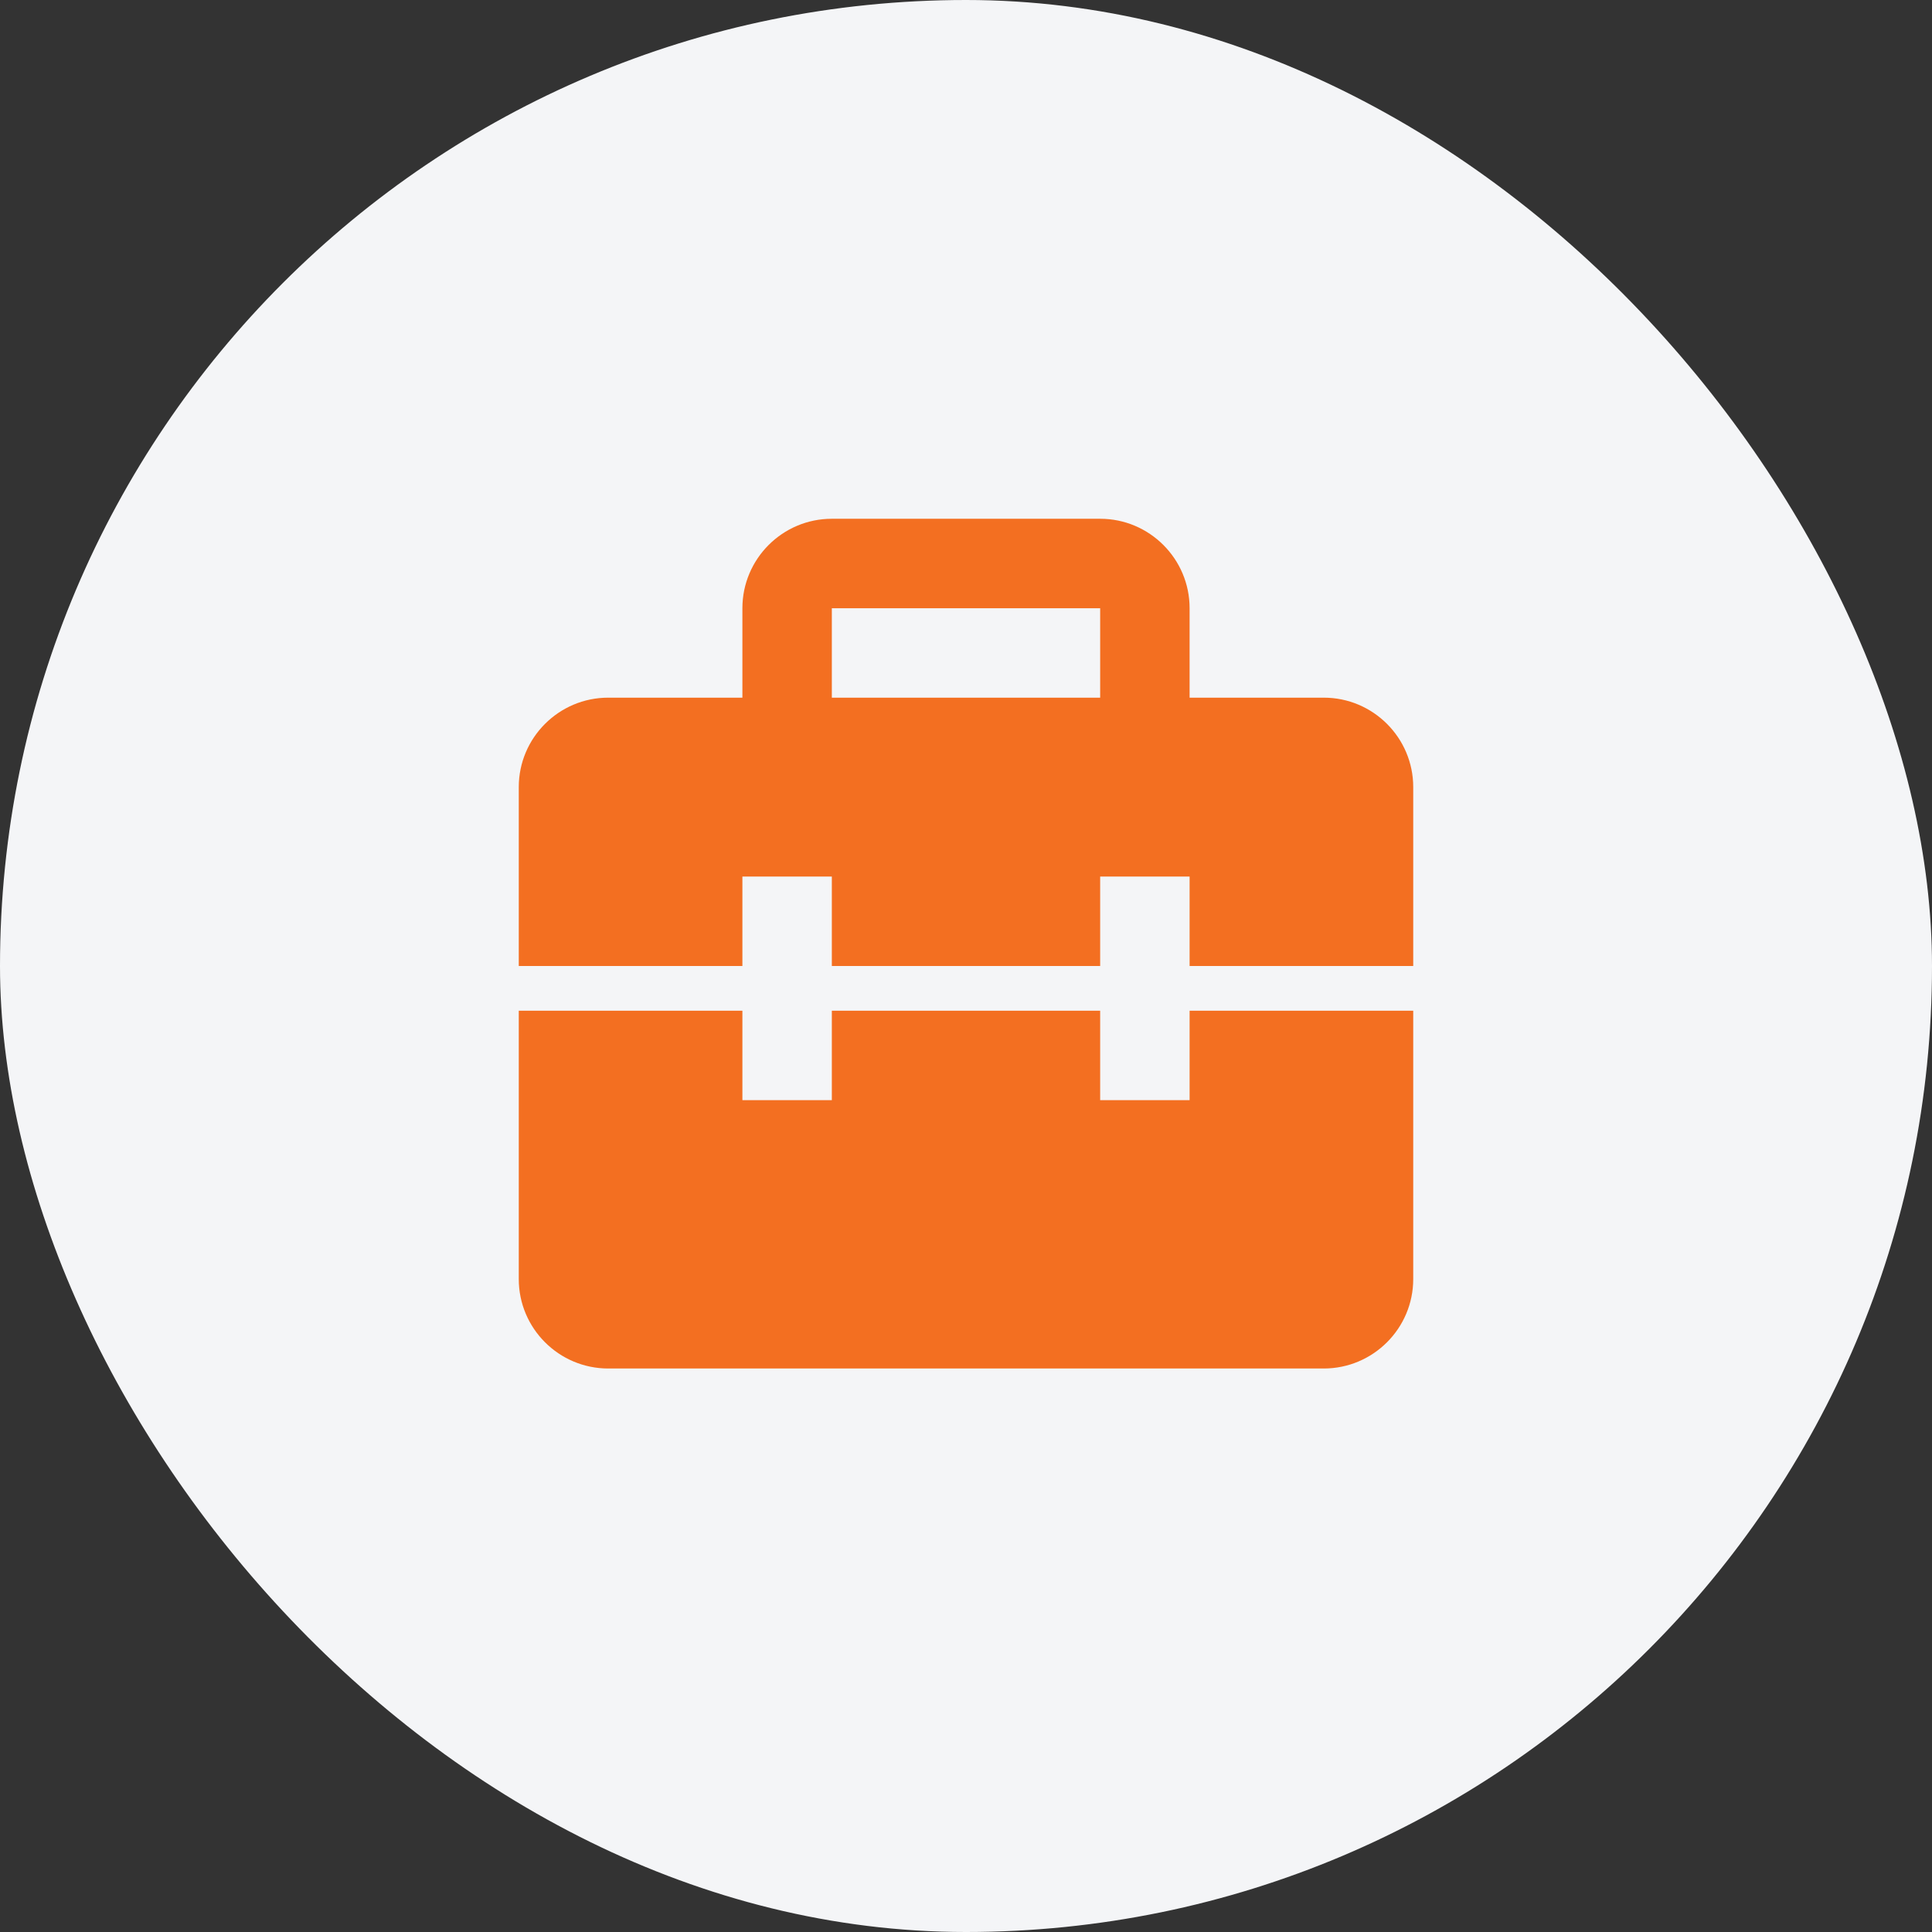
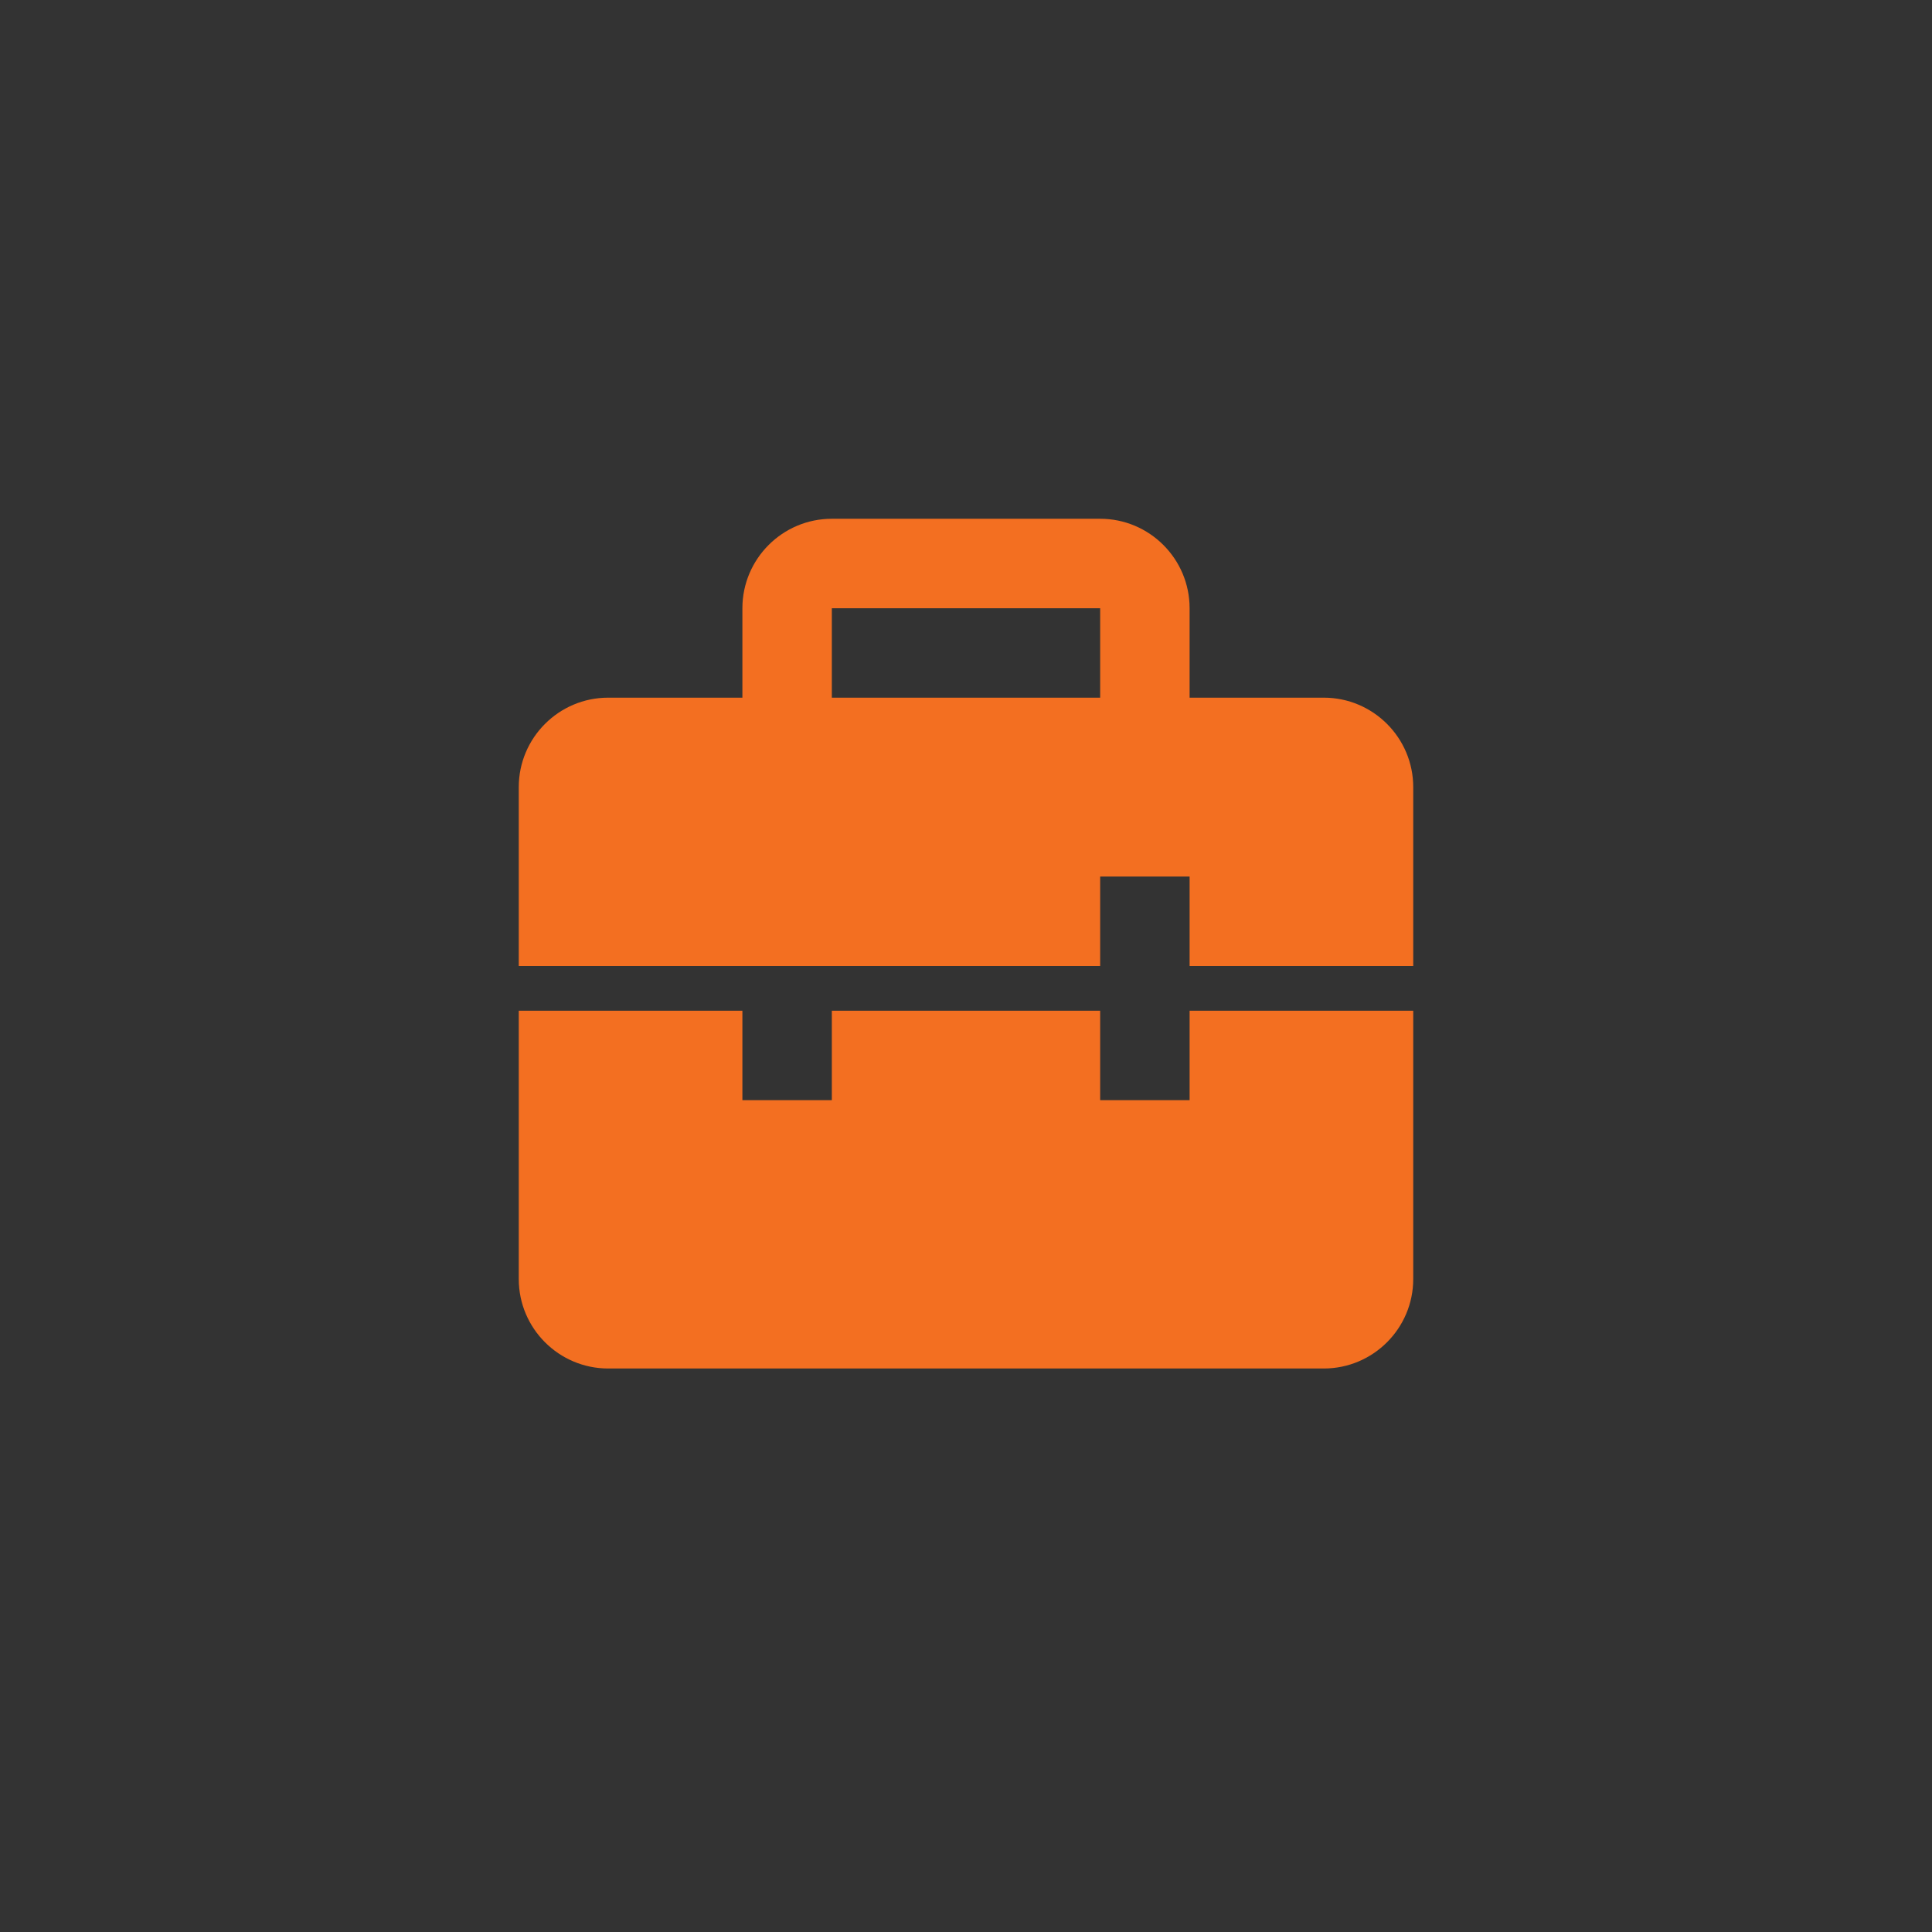
<svg xmlns="http://www.w3.org/2000/svg" width="72" height="72" viewBox="0 0 72 72" fill="none">
  <rect x="0" y="0" width="72" height="72" fill="#333333" stroke="none" />
-   <rect width="72" height="72" rx="36" fill="#F4F5F7" />
-   <path d="M49.333 26H44.333V22.667C44.333 20.828 42.838 19.333 41 19.333H31C29.162 19.333 27.667 20.828 27.667 22.667V26H22.667C20.828 26 19.333 27.495 19.333 29.333V36H27.667V32.667H31V36H41V32.667H44.333V36H52.667V29.333C52.667 27.495 51.172 26 49.333 26ZM31 22.667H41V26H31V22.667ZM44.333 41H41V37.667H31V41H27.667V37.667H19.333V47.667C19.333 49.505 20.828 51 22.667 51H49.333C51.172 51 52.667 49.505 52.667 47.667V37.667H44.333V41Z" fill="#F36F21" />
+   <path d="M49.333 26H44.333V22.667C44.333 20.828 42.838 19.333 41 19.333H31C29.162 19.333 27.667 20.828 27.667 22.667V26H22.667C20.828 26 19.333 27.495 19.333 29.333V36H27.667V32.667V36H41V32.667H44.333V36H52.667V29.333C52.667 27.495 51.172 26 49.333 26ZM31 22.667H41V26H31V22.667ZM44.333 41H41V37.667H31V41H27.667V37.667H19.333V47.667C19.333 49.505 20.828 51 22.667 51H49.333C51.172 51 52.667 49.505 52.667 47.667V37.667H44.333V41Z" fill="#F36F21" />
</svg>